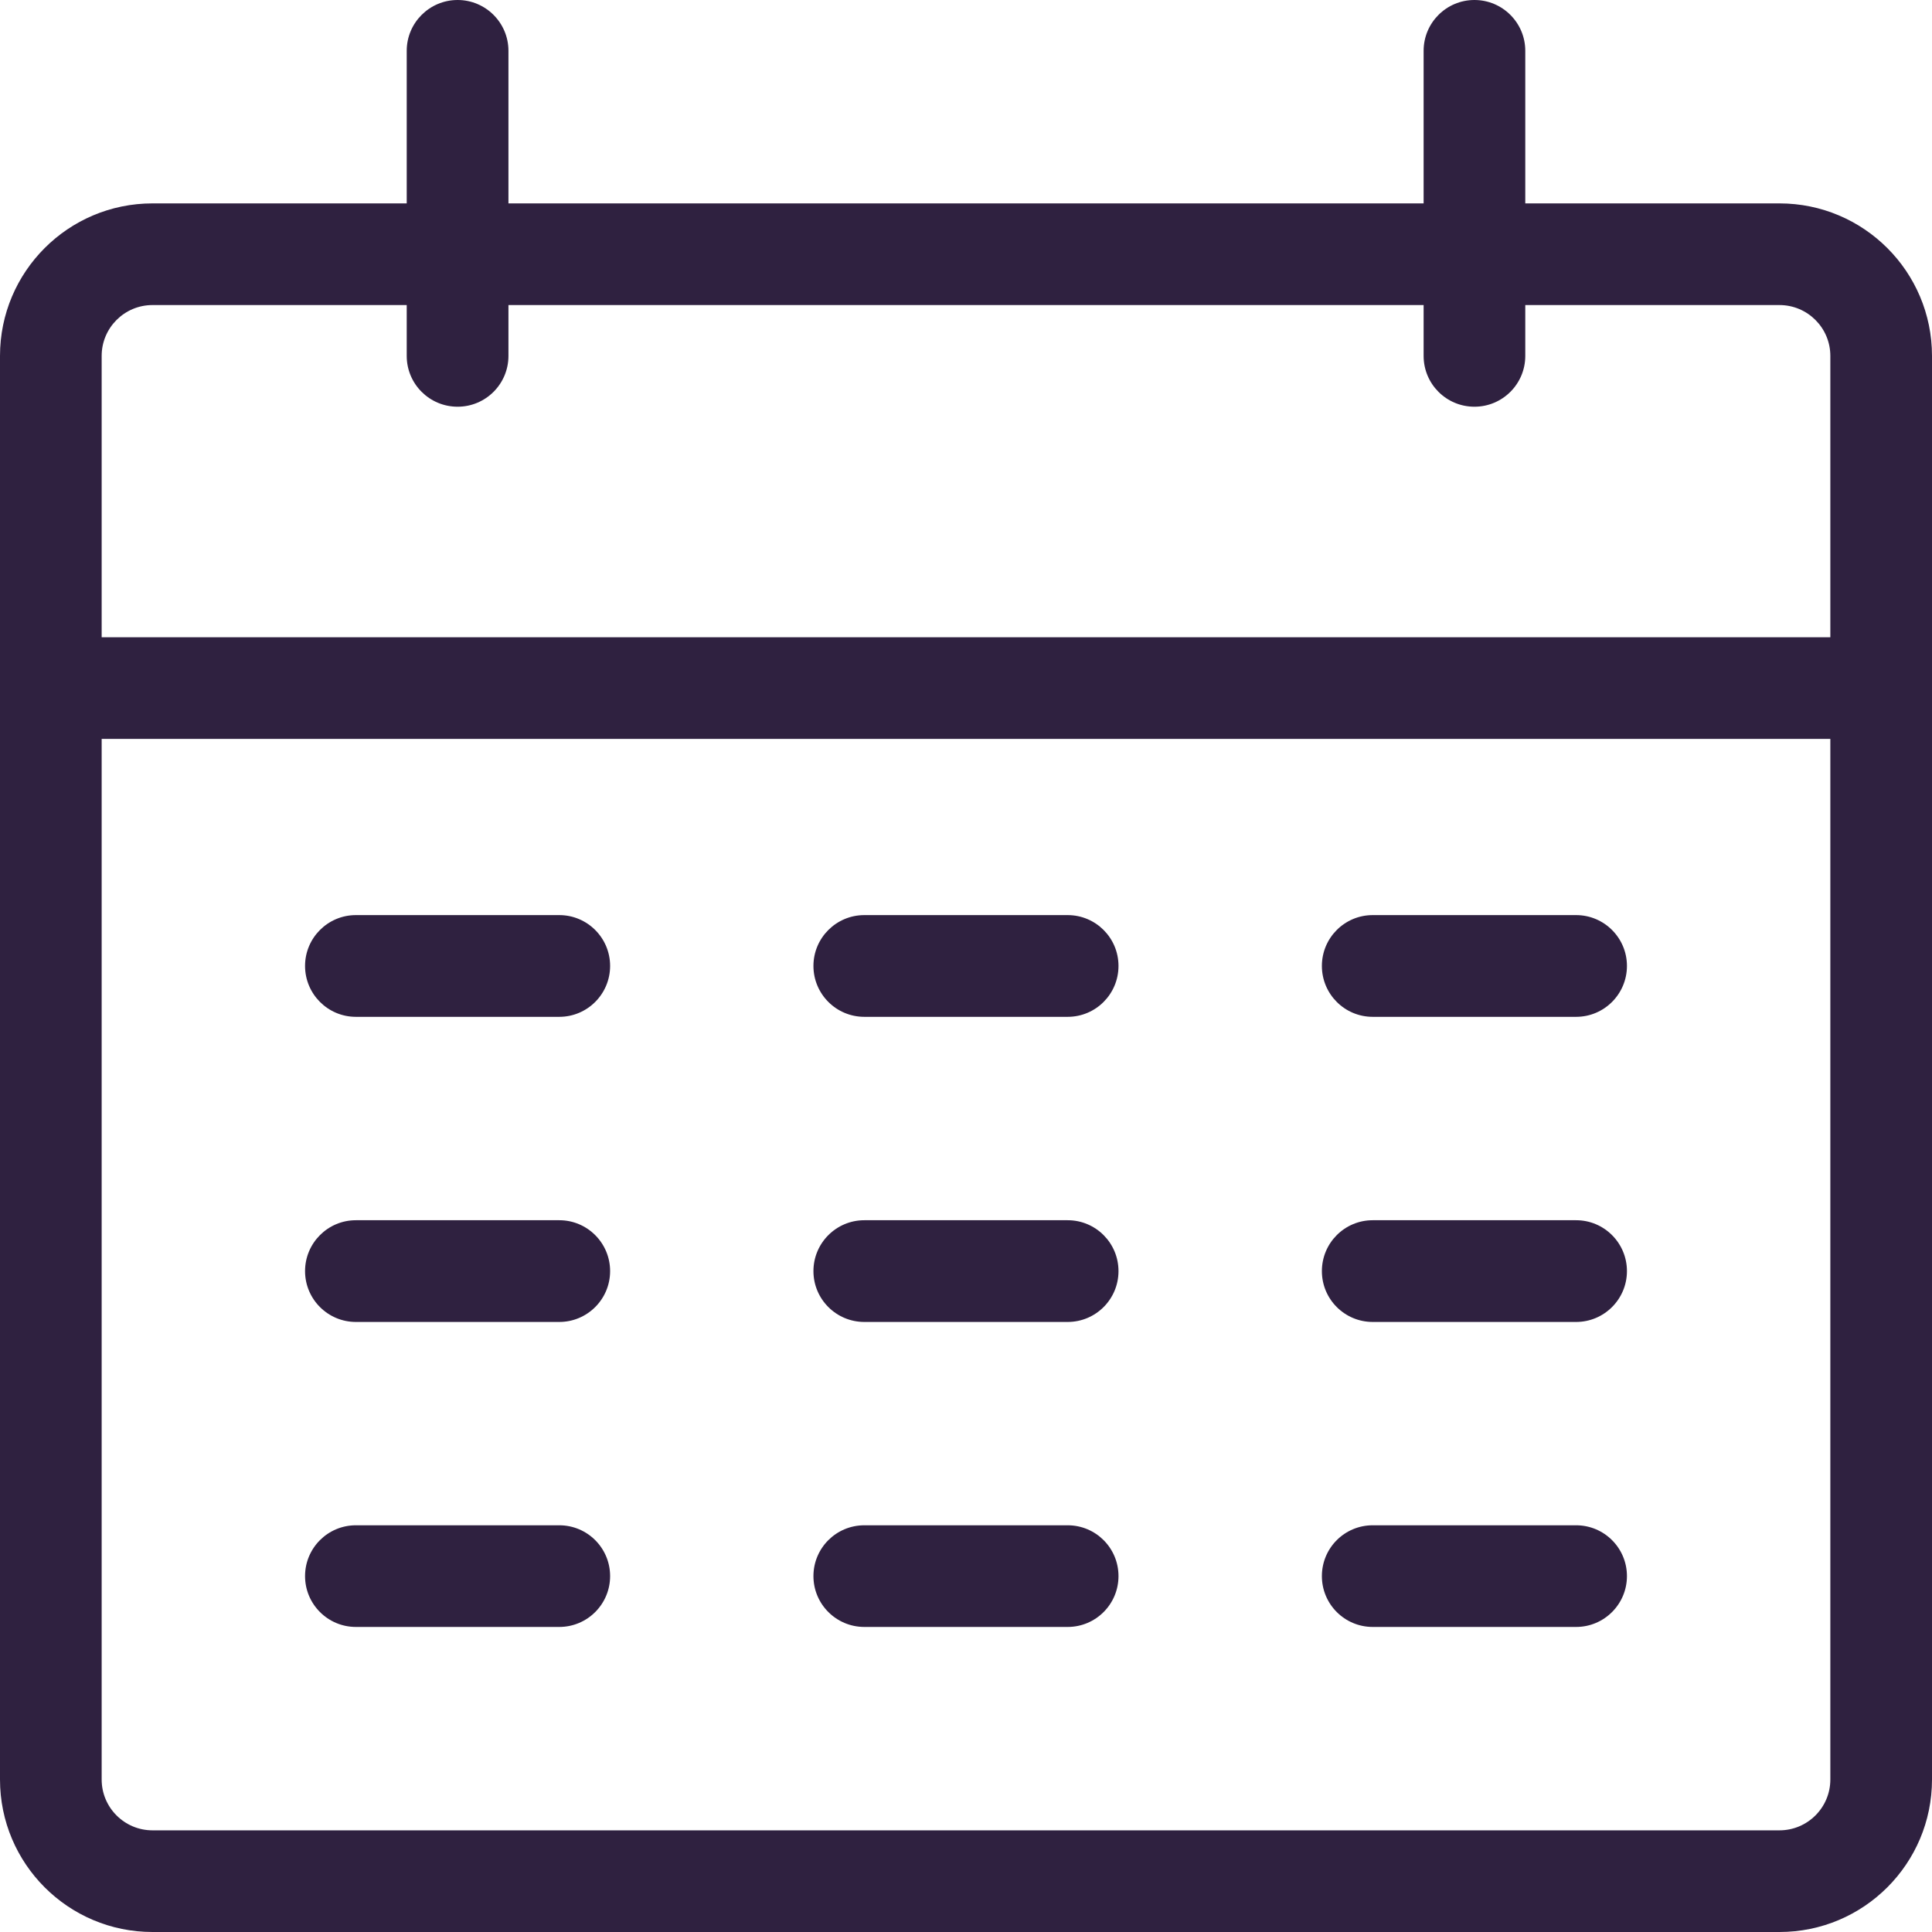
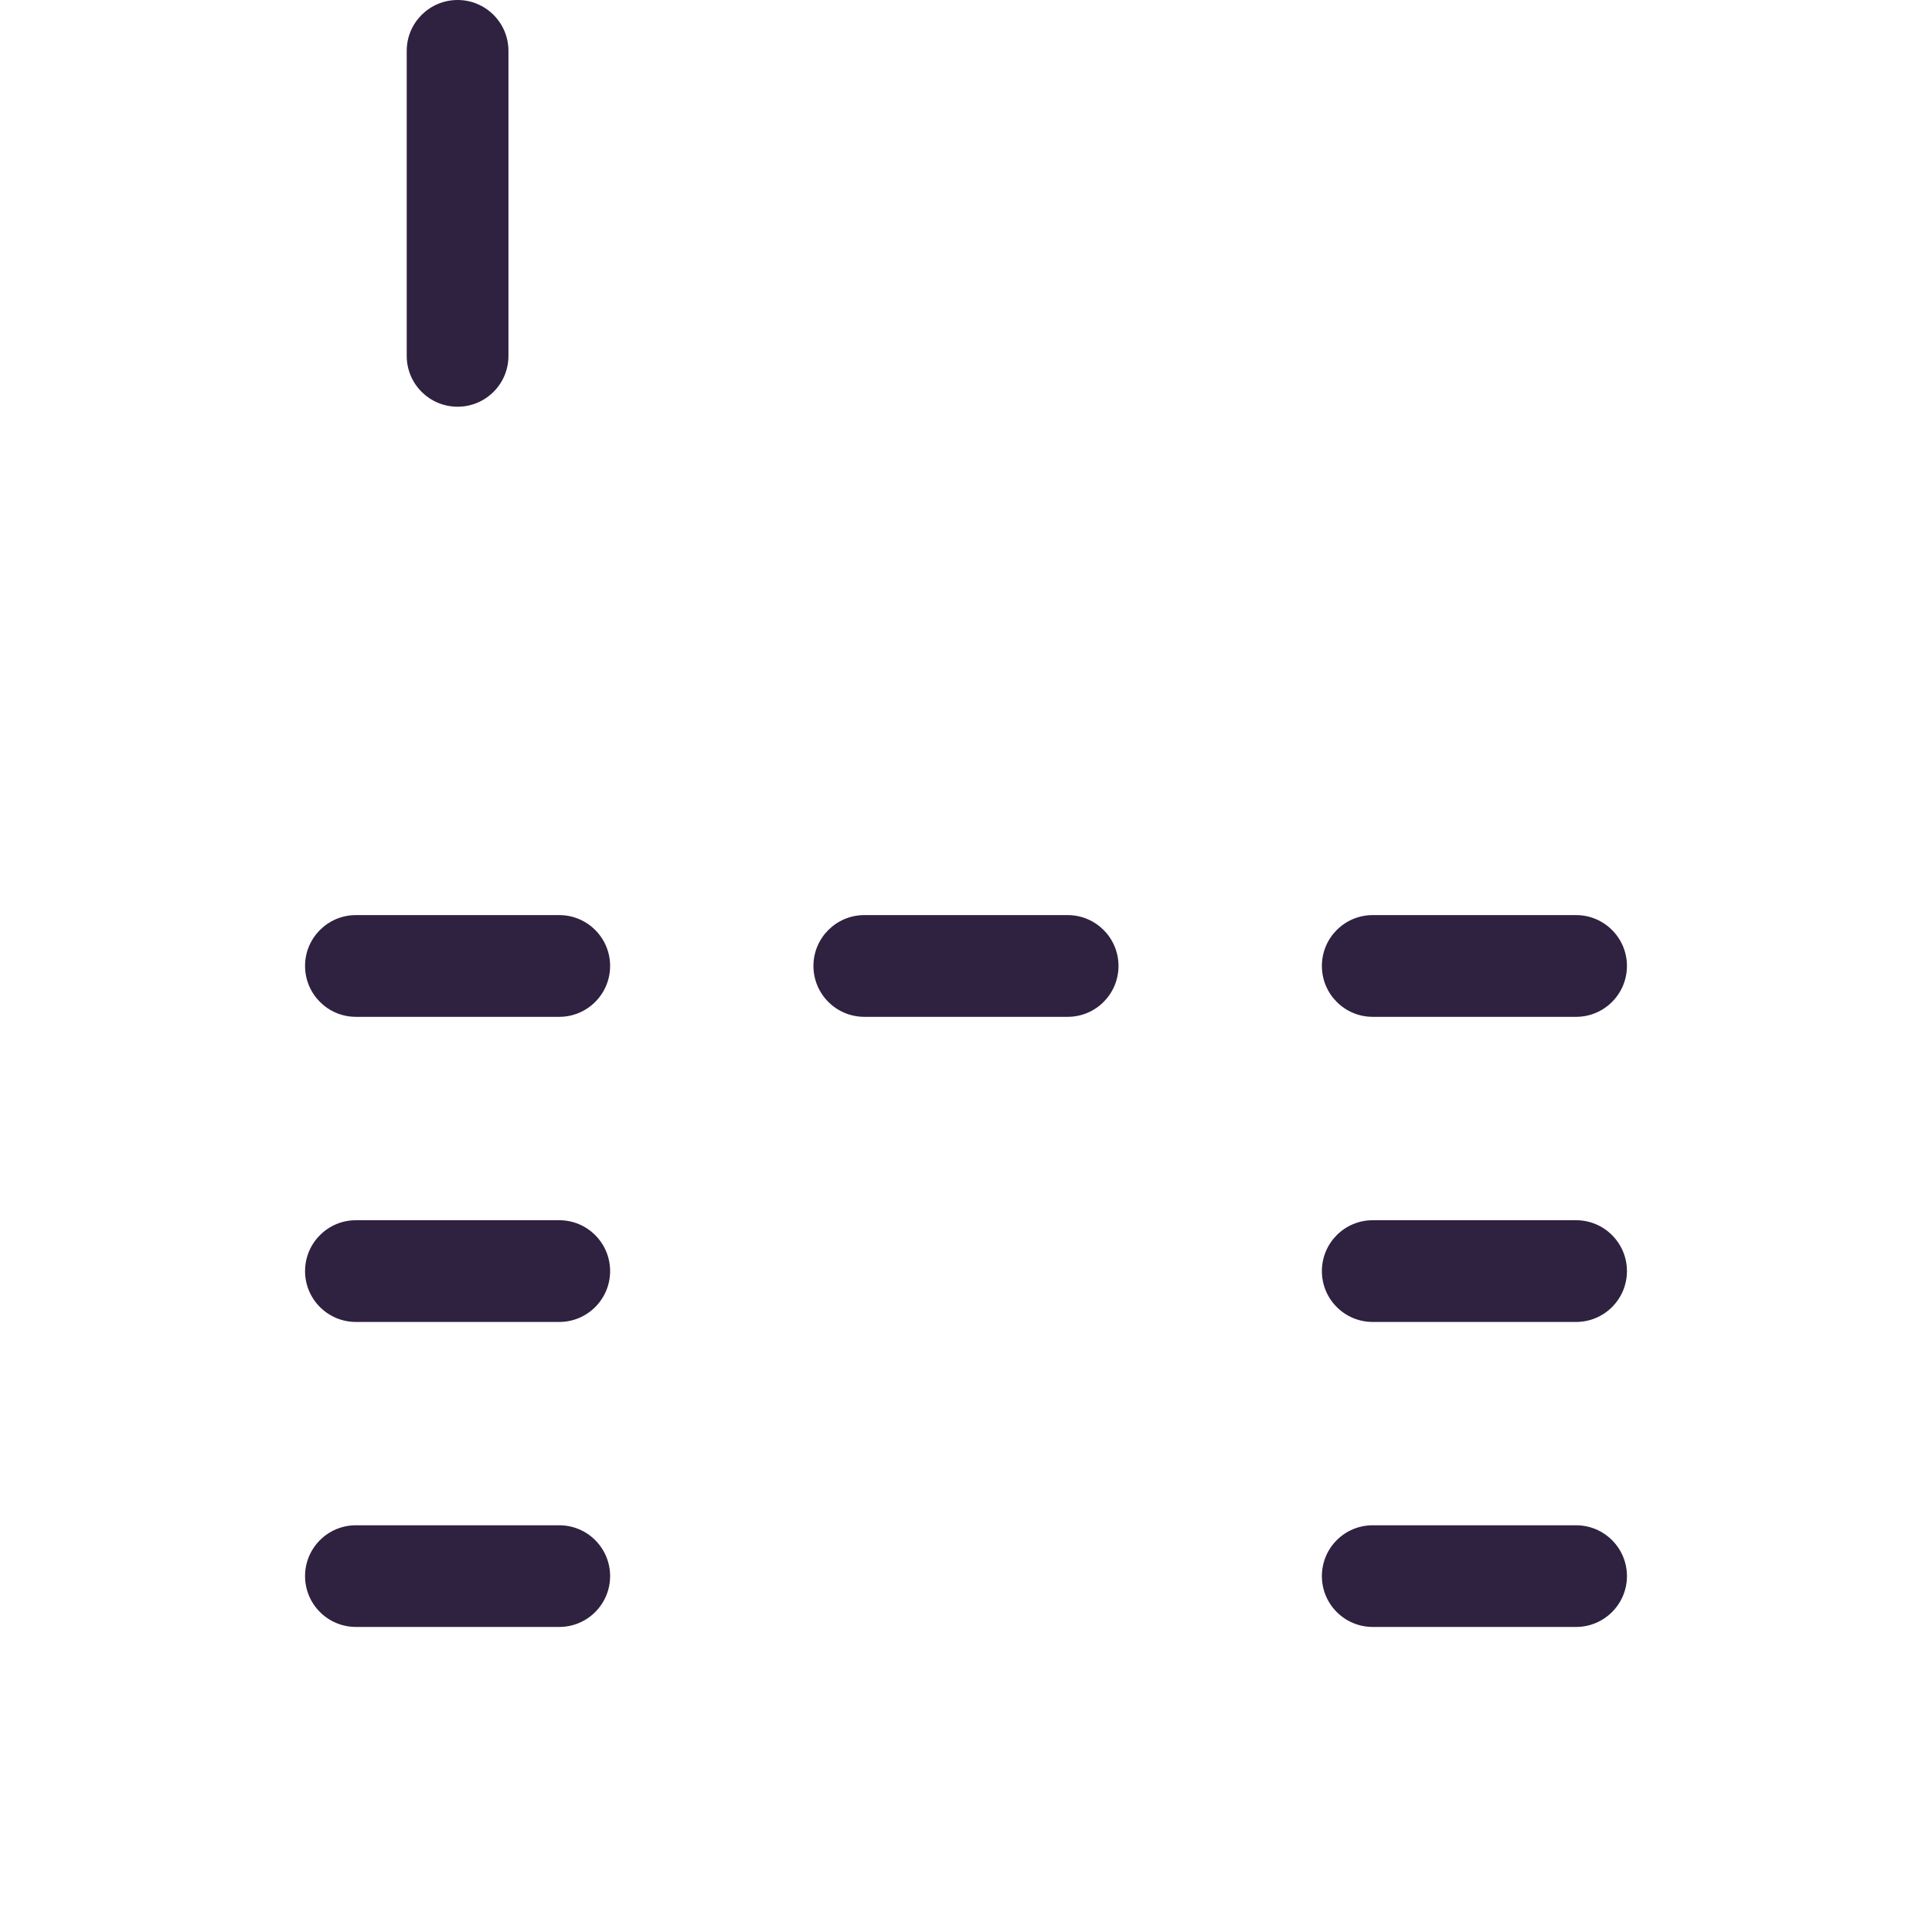
<svg xmlns="http://www.w3.org/2000/svg" width="29" height="29" viewBox="0 0 29 29" fill="none">
-   <path fill-rule="evenodd" clip-rule="evenodd" d="M2.289 4.579C1.868 4.579 1.526 4.921 1.526 5.342V9.565H27.474V5.342C27.474 4.921 27.132 4.579 26.71 4.579H2.289ZM27.474 11.091H1.526V26.711C1.526 27.132 1.868 27.474 2.289 27.474H26.71C27.132 27.474 27.474 27.132 27.474 26.711V11.091ZM0 5.342C0 4.078 1.025 3.053 2.289 3.053H26.71C27.975 3.053 29 4.078 29 5.342V26.711C29 27.975 27.975 29 26.71 29H2.289C1.025 29 0 27.975 0 26.711V5.342Z" fill="#2F2140" />
  <path fill-rule="evenodd" clip-rule="evenodd" d="M6.869 0C7.29 0 7.632 0.342 7.632 0.763V5.342C7.632 5.764 7.29 6.105 6.869 6.105C6.447 6.105 6.105 5.764 6.105 5.342V0.763C6.105 0.342 6.447 0 6.869 0Z" fill="#2F2140" />
-   <path fill-rule="evenodd" clip-rule="evenodd" d="M22.132 0C22.553 0 22.895 0.342 22.895 0.763V5.342C22.895 5.764 22.553 6.105 22.132 6.105C21.71 6.105 21.369 5.764 21.369 5.342V0.763C21.369 0.342 21.71 0 22.132 0Z" fill="#2F2140" />
  <path fill-rule="evenodd" clip-rule="evenodd" d="M19.842 14.499C19.842 14.078 20.183 13.736 20.605 13.736H23.658C24.079 13.736 24.421 14.078 24.421 14.499C24.421 14.921 24.079 15.263 23.658 15.263H20.605C20.183 15.263 19.842 14.921 19.842 14.499Z" fill="#2F2140" />
  <path fill-rule="evenodd" clip-rule="evenodd" d="M19.842 23.658C19.842 23.236 20.183 22.895 20.605 22.895H23.658C24.079 22.895 24.421 23.236 24.421 23.658C24.421 24.079 24.079 24.421 23.658 24.421H20.605C20.183 24.421 19.842 24.079 19.842 23.658Z" fill="#2F2140" />
  <path fill-rule="evenodd" clip-rule="evenodd" d="M12.21 14.499C12.21 14.078 12.552 13.736 12.974 13.736H16.026C16.448 13.736 16.789 14.078 16.789 14.499C16.789 14.921 16.448 15.263 16.026 15.263H12.974C12.552 15.263 12.21 14.921 12.21 14.499Z" fill="#2F2140" />
-   <path fill-rule="evenodd" clip-rule="evenodd" d="M12.21 23.658C12.21 23.236 12.552 22.895 12.974 22.895H16.026C16.448 22.895 16.789 23.236 16.789 23.658C16.789 24.079 16.448 24.421 16.026 24.421H12.974C12.552 24.421 12.21 24.079 12.21 23.658Z" fill="#2F2140" />
  <path fill-rule="evenodd" clip-rule="evenodd" d="M4.579 14.499C4.579 14.078 4.921 13.736 5.342 13.736H8.395C8.816 13.736 9.158 14.078 9.158 14.499C9.158 14.921 8.816 15.263 8.395 15.263H5.342C4.921 15.263 4.579 14.921 4.579 14.499Z" fill="#2F2140" />
  <path fill-rule="evenodd" clip-rule="evenodd" d="M4.579 23.658C4.579 23.236 4.921 22.895 5.342 22.895H8.395C8.816 22.895 9.158 23.236 9.158 23.658C9.158 24.079 8.816 24.421 8.395 24.421H5.342C4.921 24.421 4.579 24.079 4.579 23.658Z" fill="#2F2140" />
  <path fill-rule="evenodd" clip-rule="evenodd" d="M19.842 19.08C19.842 18.658 20.183 18.316 20.605 18.316H23.658C24.079 18.316 24.421 18.658 24.421 19.08C24.421 19.501 24.079 19.843 23.658 19.843H20.605C20.183 19.843 19.842 19.501 19.842 19.08Z" fill="#2F2140" />
-   <path fill-rule="evenodd" clip-rule="evenodd" d="M12.21 19.08C12.21 18.658 12.552 18.316 12.974 18.316H16.026C16.448 18.316 16.789 18.658 16.789 19.08C16.789 19.501 16.448 19.843 16.026 19.843H12.974C12.552 19.843 12.21 19.501 12.21 19.08Z" fill="#2F2140" />
  <path fill-rule="evenodd" clip-rule="evenodd" d="M4.579 19.08C4.579 18.658 4.921 18.316 5.342 18.316H8.395C8.816 18.316 9.158 18.658 9.158 19.08C9.158 19.501 8.816 19.843 8.395 19.843H5.342C4.921 19.843 4.579 19.501 4.579 19.08Z" fill="#2F2140" />
</svg>